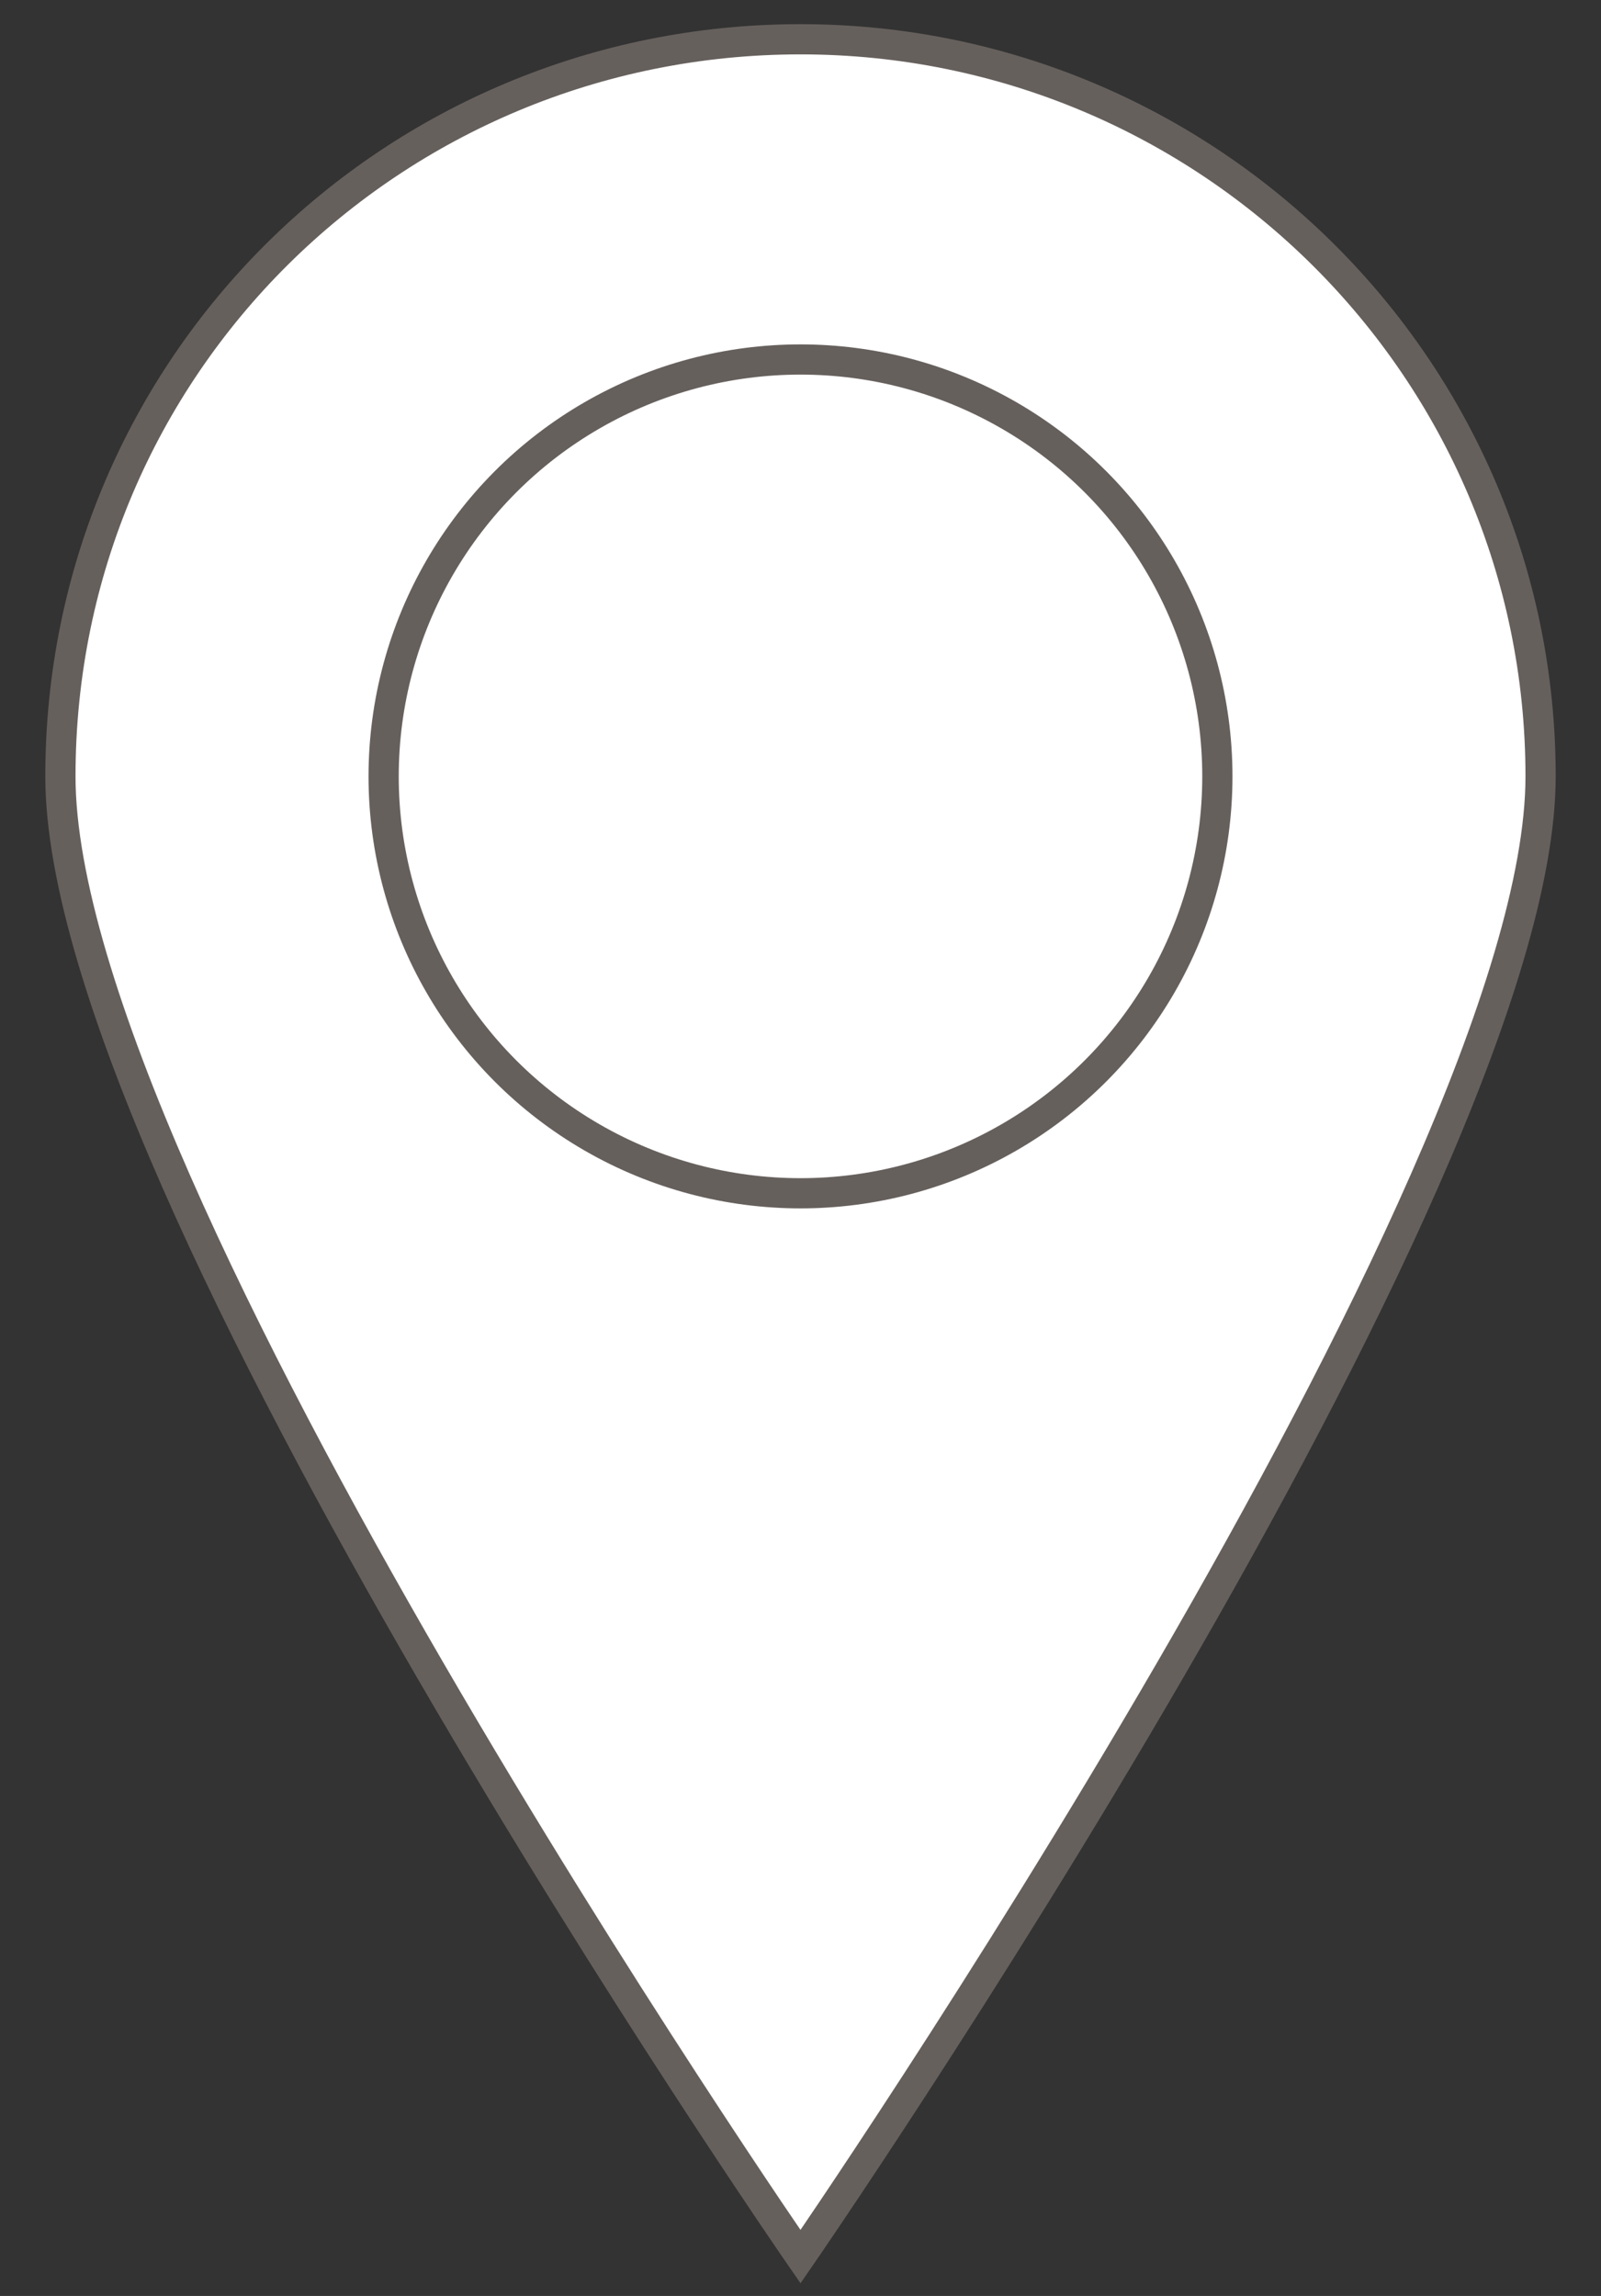
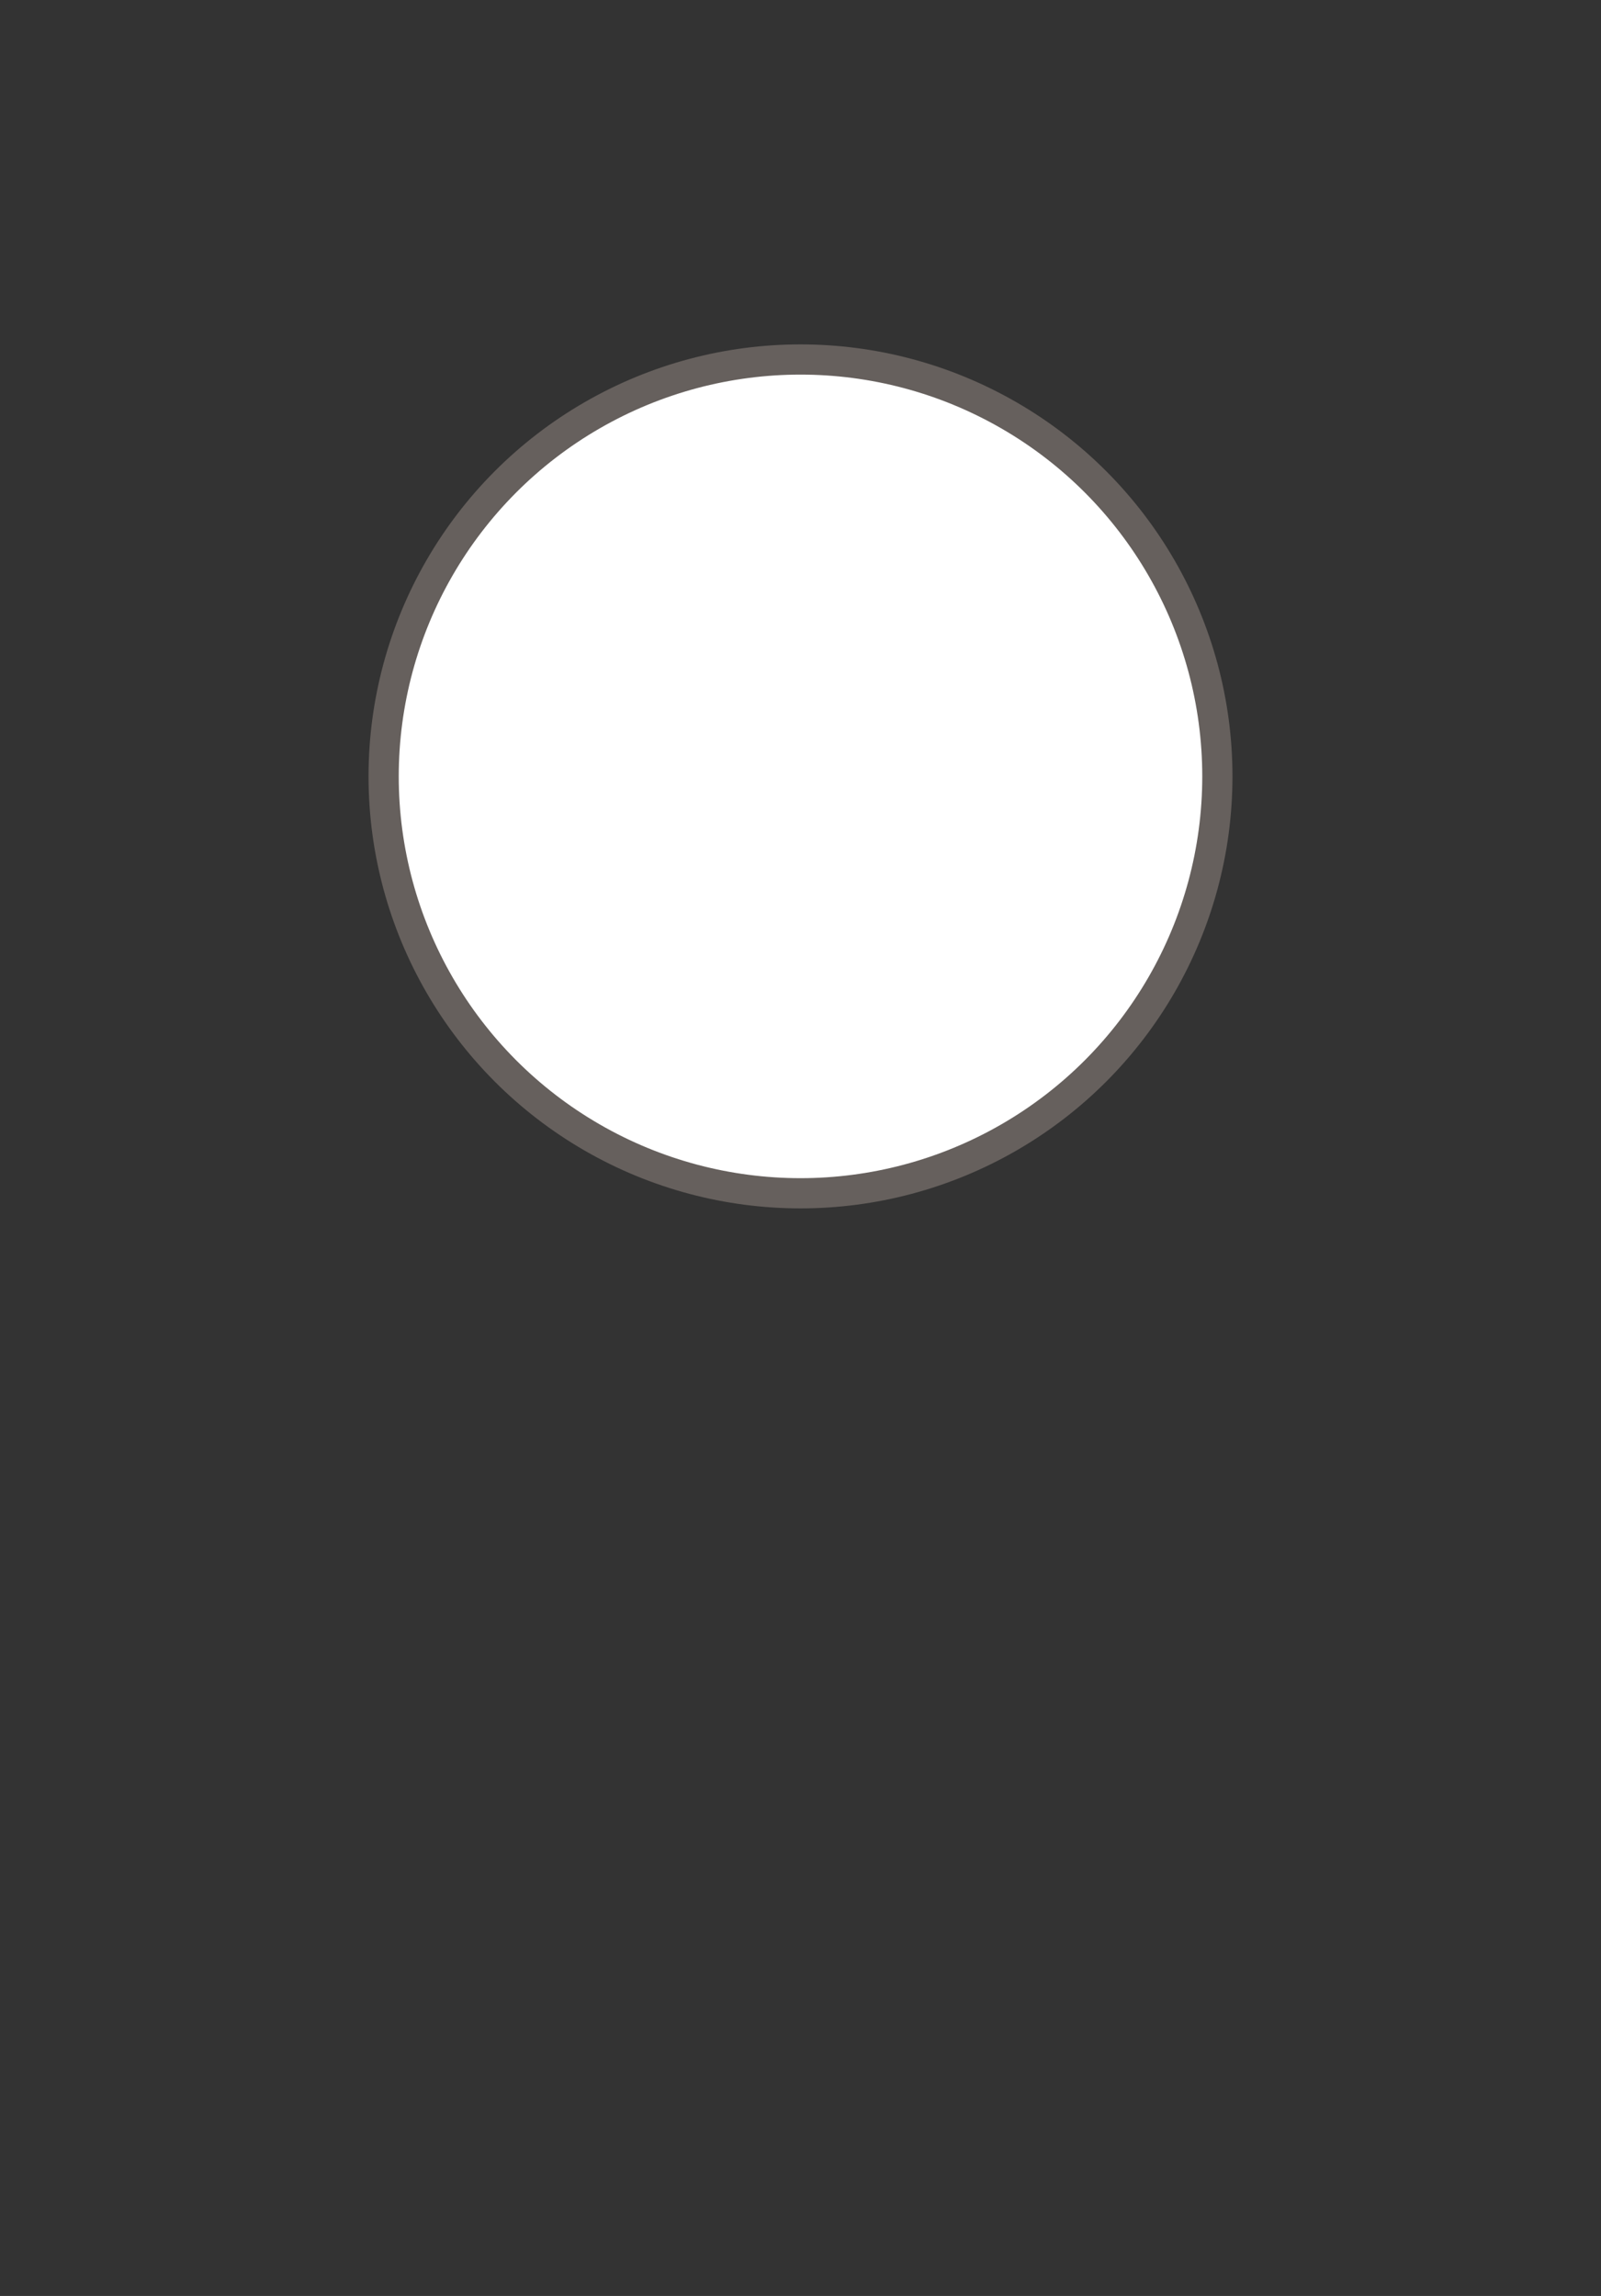
<svg xmlns="http://www.w3.org/2000/svg" version="1.1" id="Layer_1" x="0px" y="0px" viewBox="0 0 53 76" style="enable-background:new 0 0 53 76;" xml:space="preserve">
  <rect x="0" y="0" width="53" height="76" fill="#333333" stroke="none" />
  <style type="text/css">
	.st0{fill:#FFFFFF;stroke:#66605D;stroke-miterlimit:10;}
</style>
  <g>
-     <path class="st0" d="M51,25.7c0,13.5-24.5,49-24.5,49S2,39.3,2,25.7S13,1.3,26.5,1.3C40,1.3,51,12.2,51,25.7z" />
    <circle class="st0" cx="26.5" cy="25.7" r="13.8" />
  </g>
</svg>